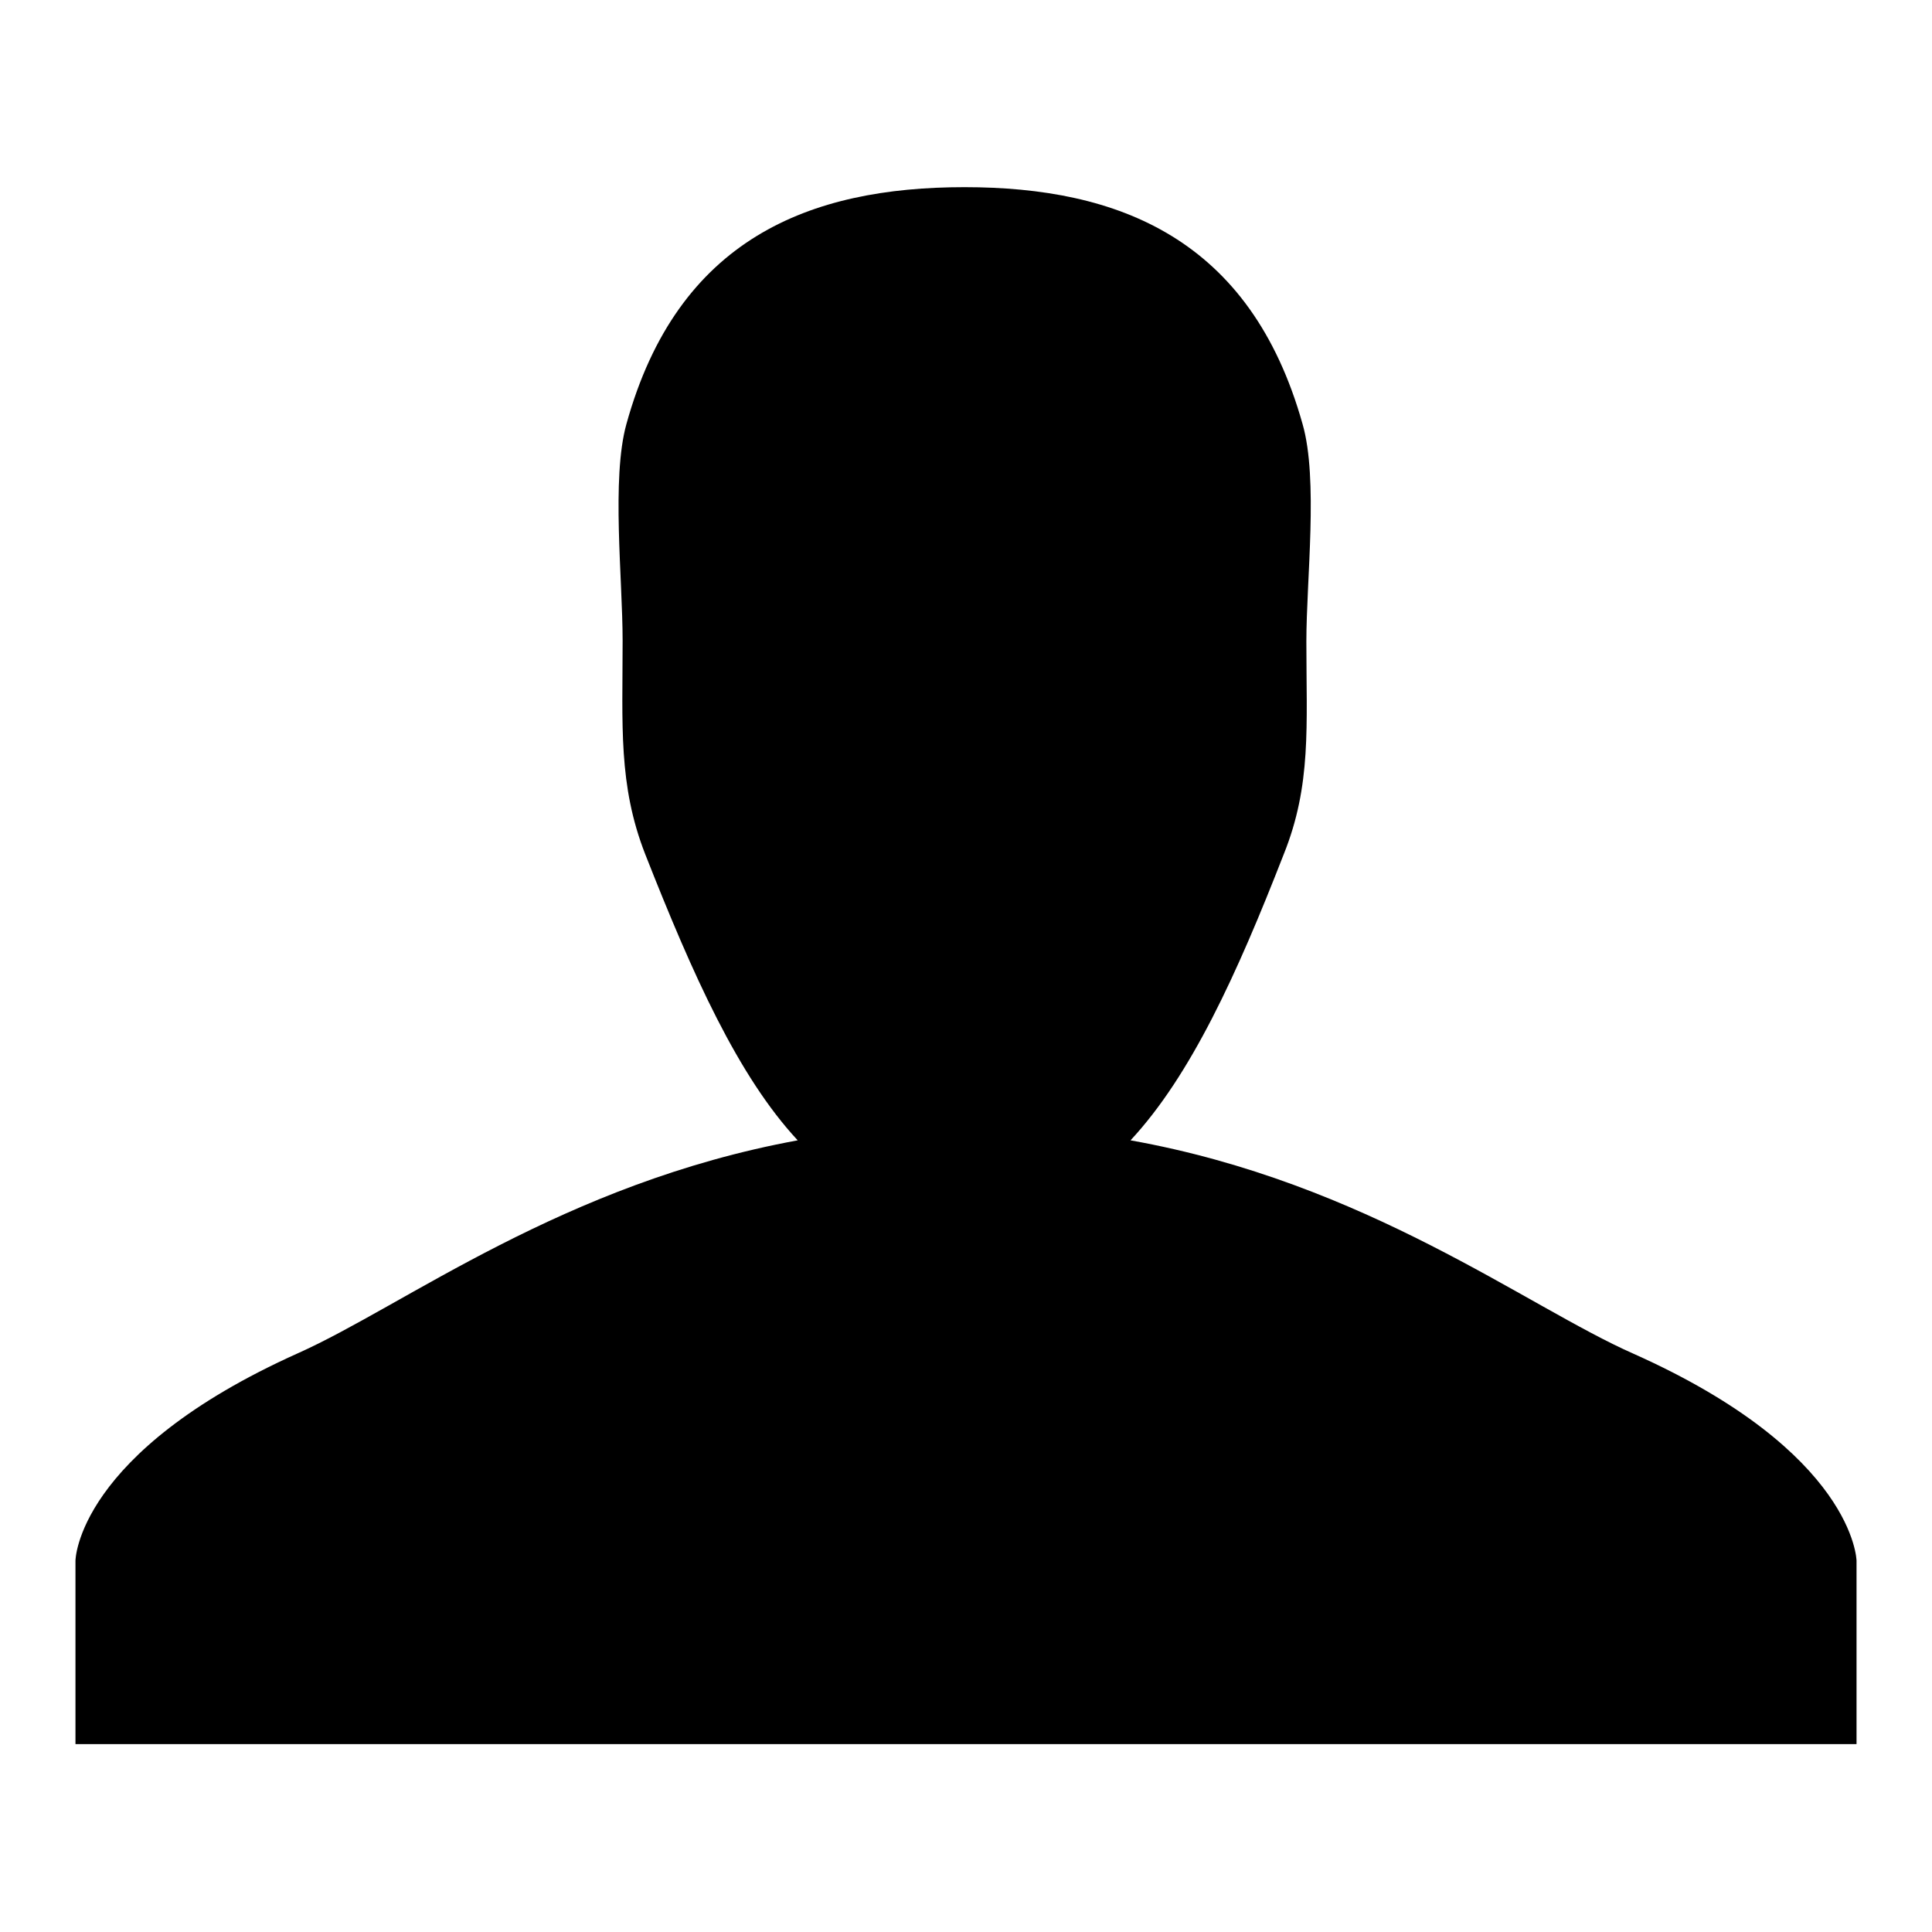
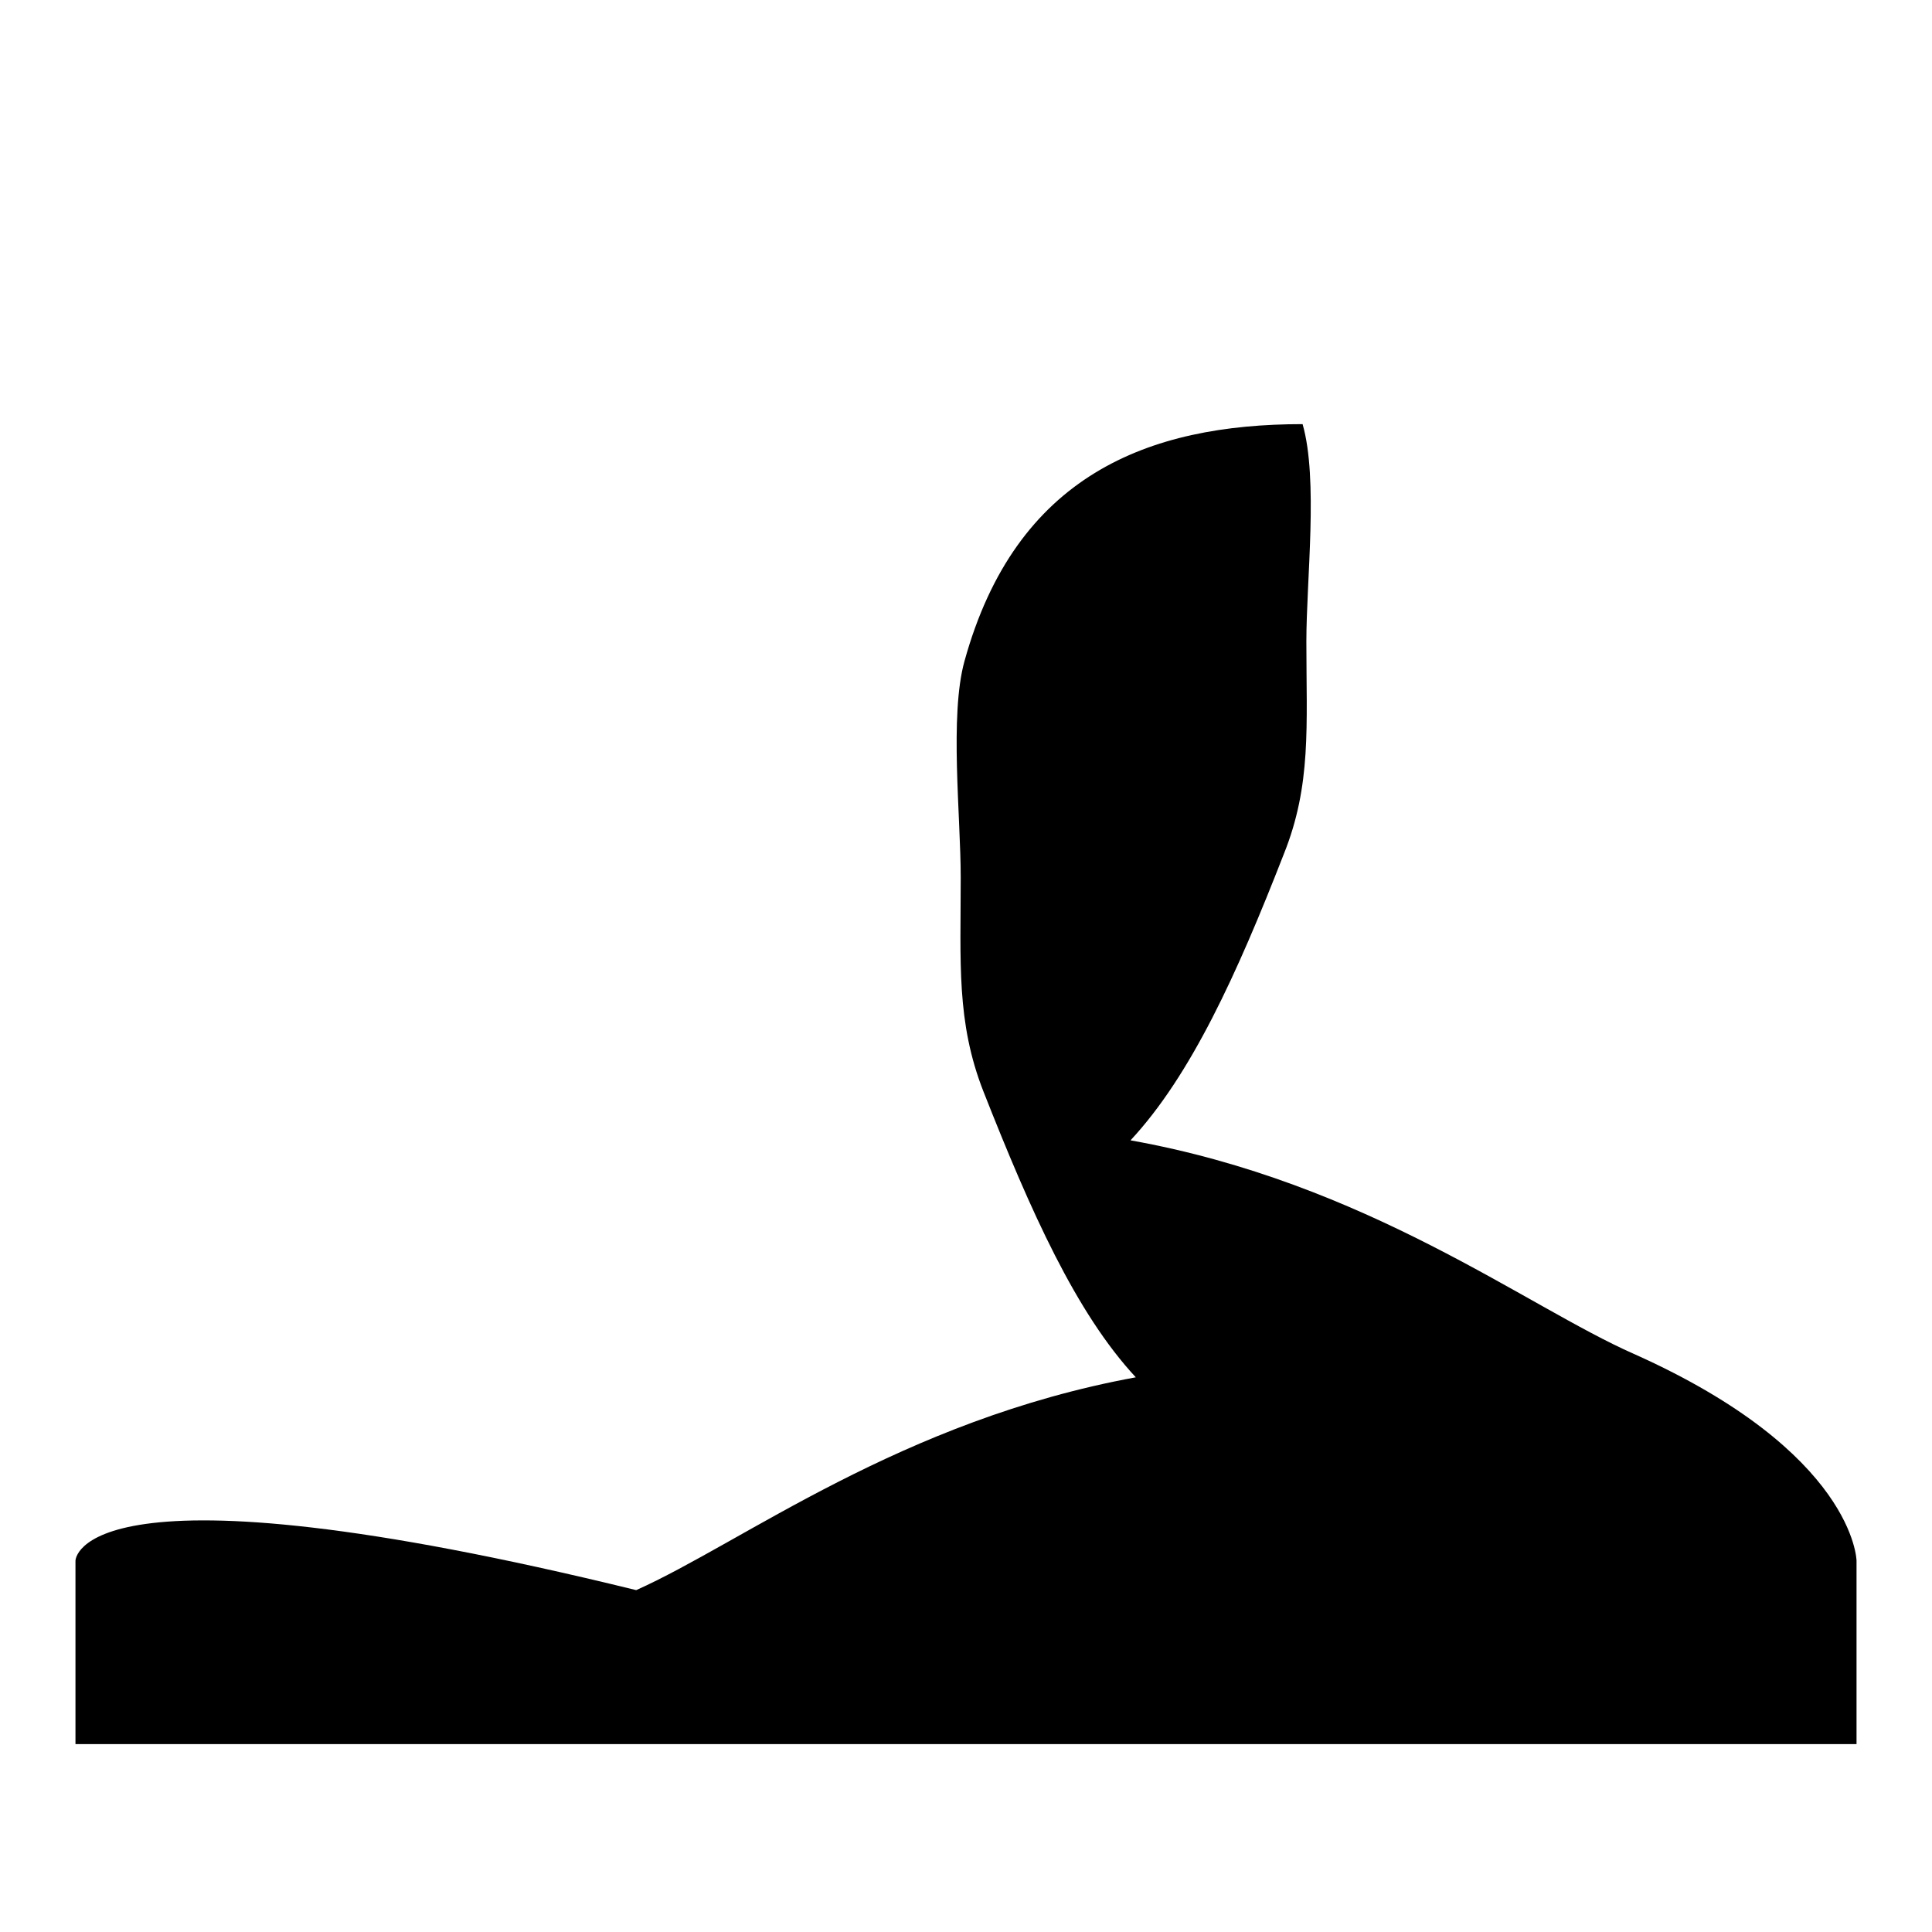
<svg xmlns="http://www.w3.org/2000/svg" version="1.1" x="0px" y="0px" viewBox="0 0 256 256" enable-background="new 0 0 256 256" xml:space="preserve">
  <g>
    <g>
-       <path fill="#000000" d="M216.5,179.4c-14.3-6.3-35.4-22.7-66.7-28.3c8-8.6,14.1-22,20.3-37.9c3.7-9.2,3-17,3-28.2c0-8.2,1.6-21.5-0.5-28.8c-6.9-24.6-24.4-31.4-44.8-31.4c-20.5,0-38,6.8-44.8,31.4c-2,7.2-0.5,20.5-0.5,28.7c0,11.2-0.6,19.1,3,28.3c6.3,16,12.3,29.4,20.2,37.9c-31.1,5.7-52.1,21.9-66.2,28.2C10.1,192.5,10,206.8,10,206.8v24.3l236,0v-24.3C246,206.8,245.8,192.5,216.5,179.4z" />
+       <path fill="#000000" d="M216.5,179.4c-14.3-6.3-35.4-22.7-66.7-28.3c8-8.6,14.1-22,20.3-37.9c3.7-9.2,3-17,3-28.2c0-8.2,1.6-21.5-0.5-28.8c-20.5,0-38,6.8-44.8,31.4c-2,7.2-0.5,20.5-0.5,28.7c0,11.2-0.6,19.1,3,28.3c6.3,16,12.3,29.4,20.2,37.9c-31.1,5.7-52.1,21.9-66.2,28.2C10.1,192.5,10,206.8,10,206.8v24.3l236,0v-24.3C246,206.8,245.8,192.5,216.5,179.4z" />
    </g>
  </g>
</svg>